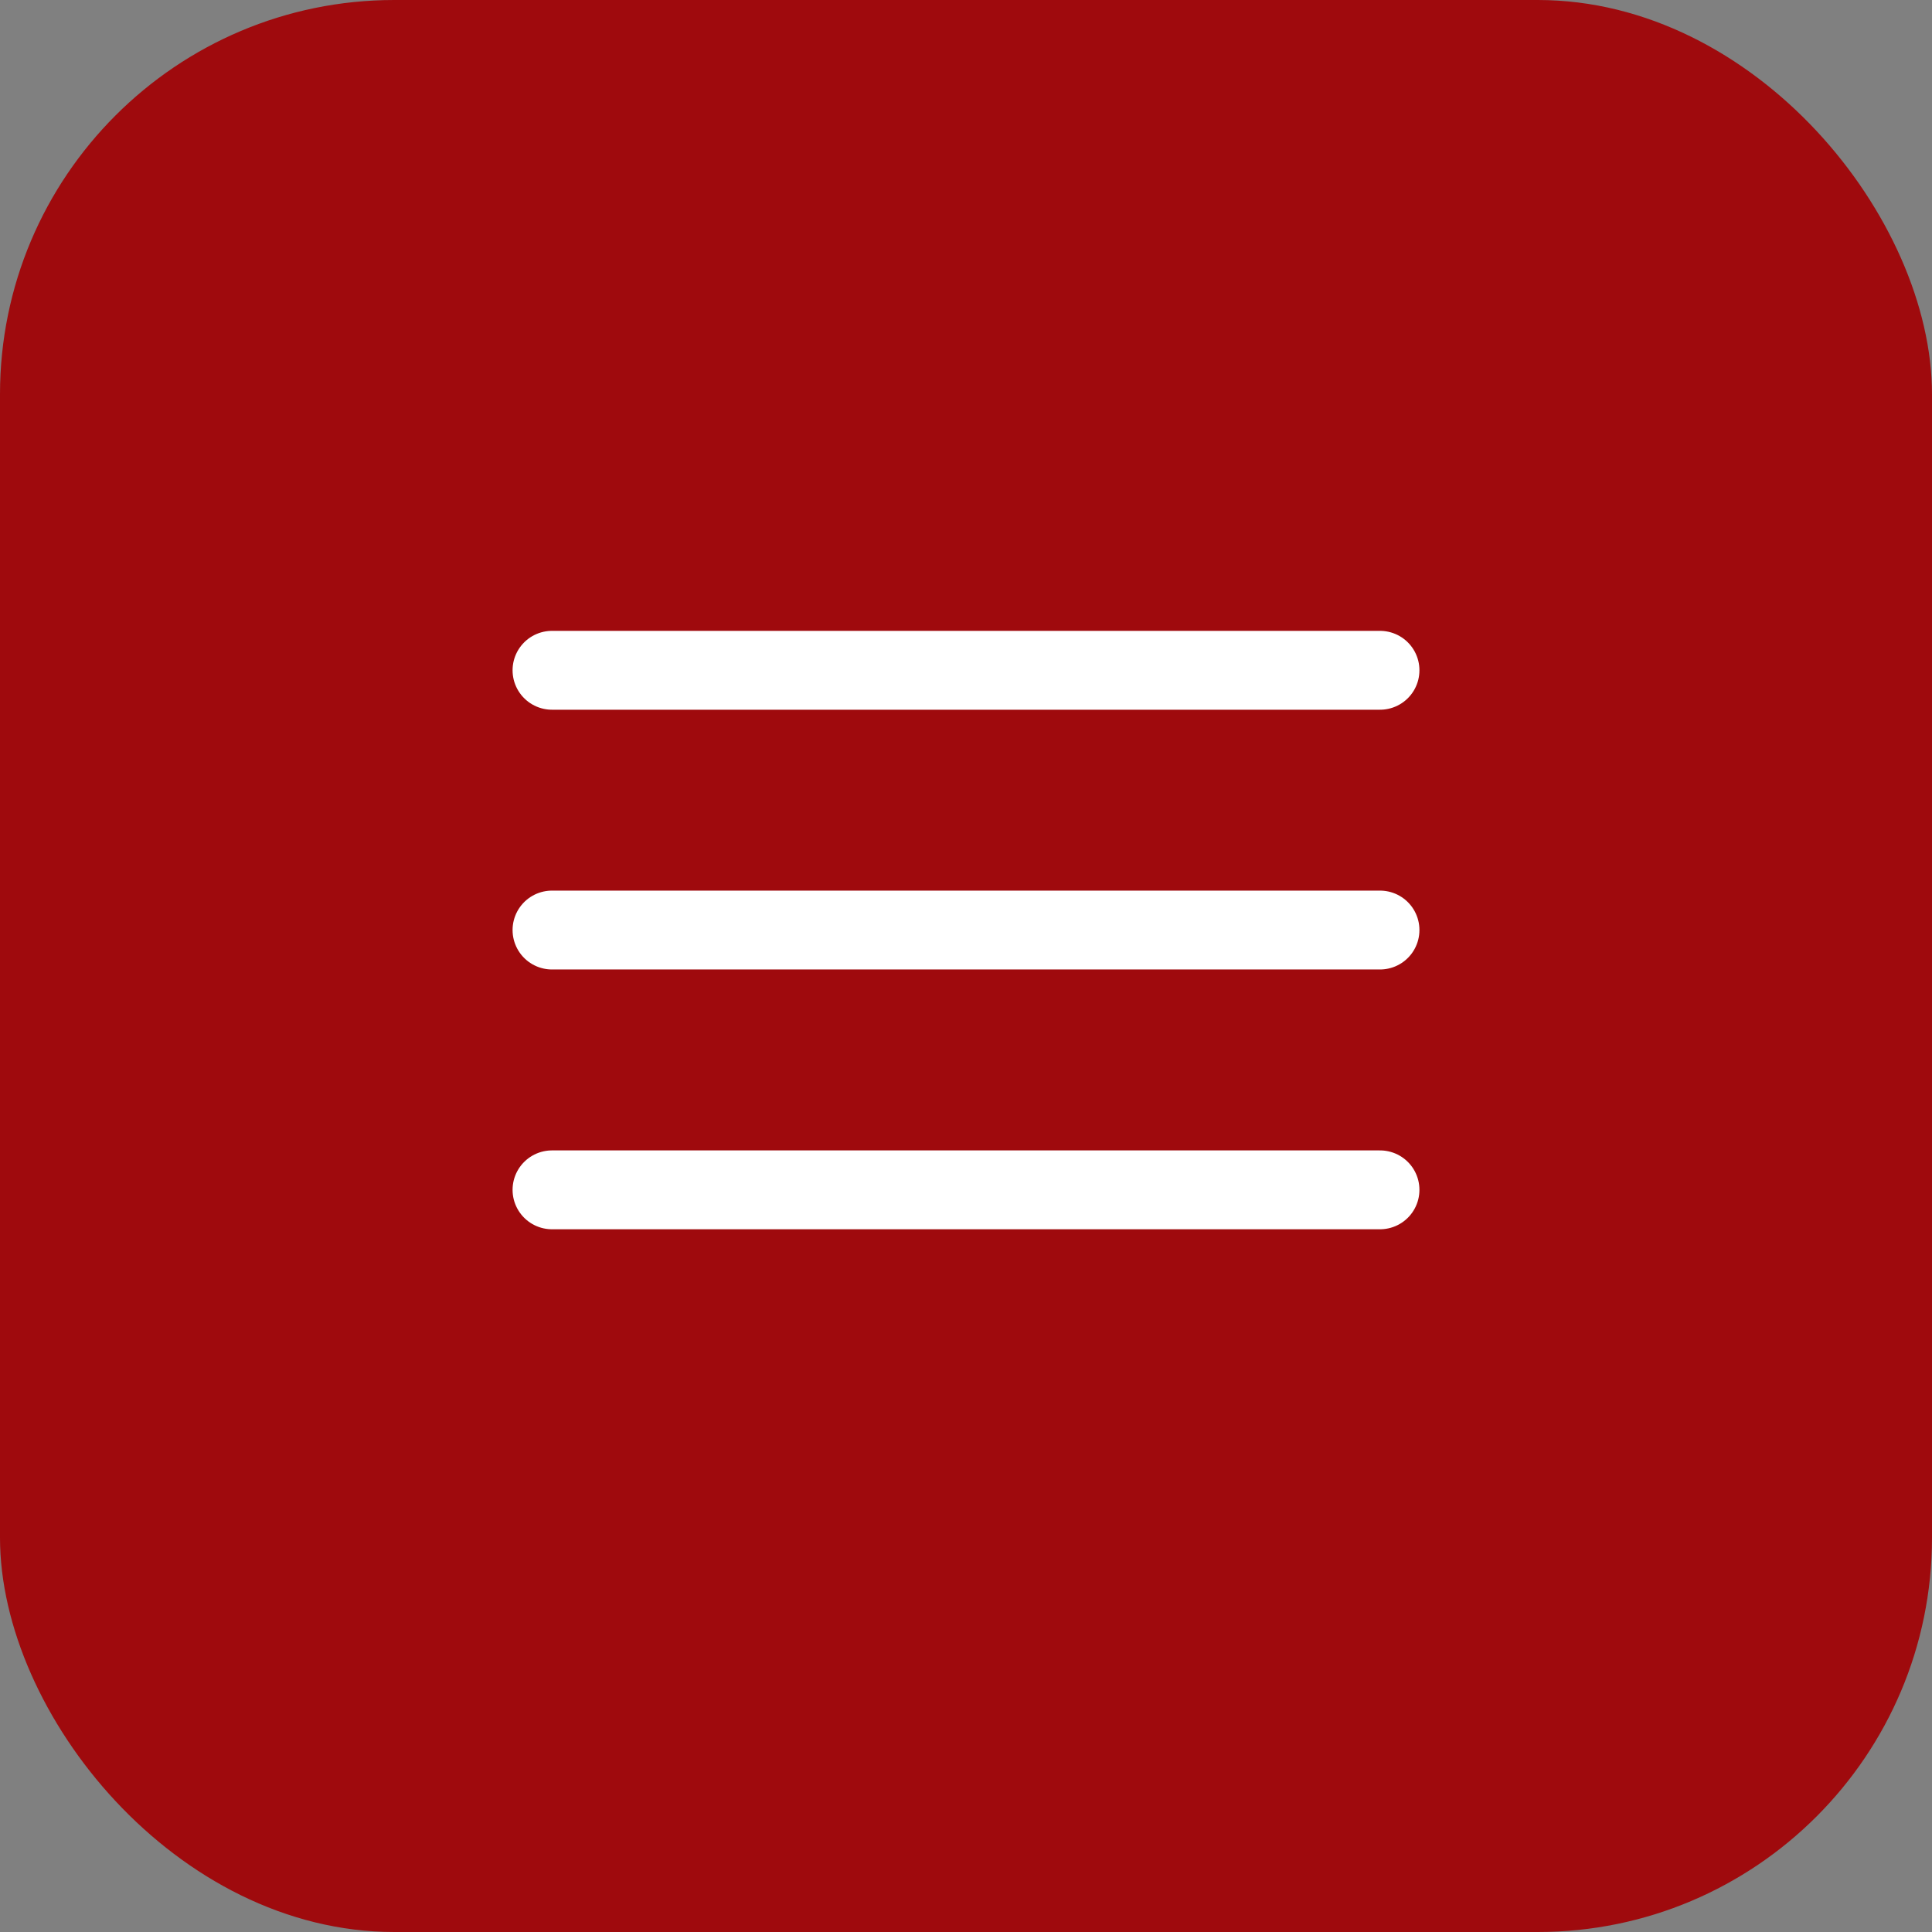
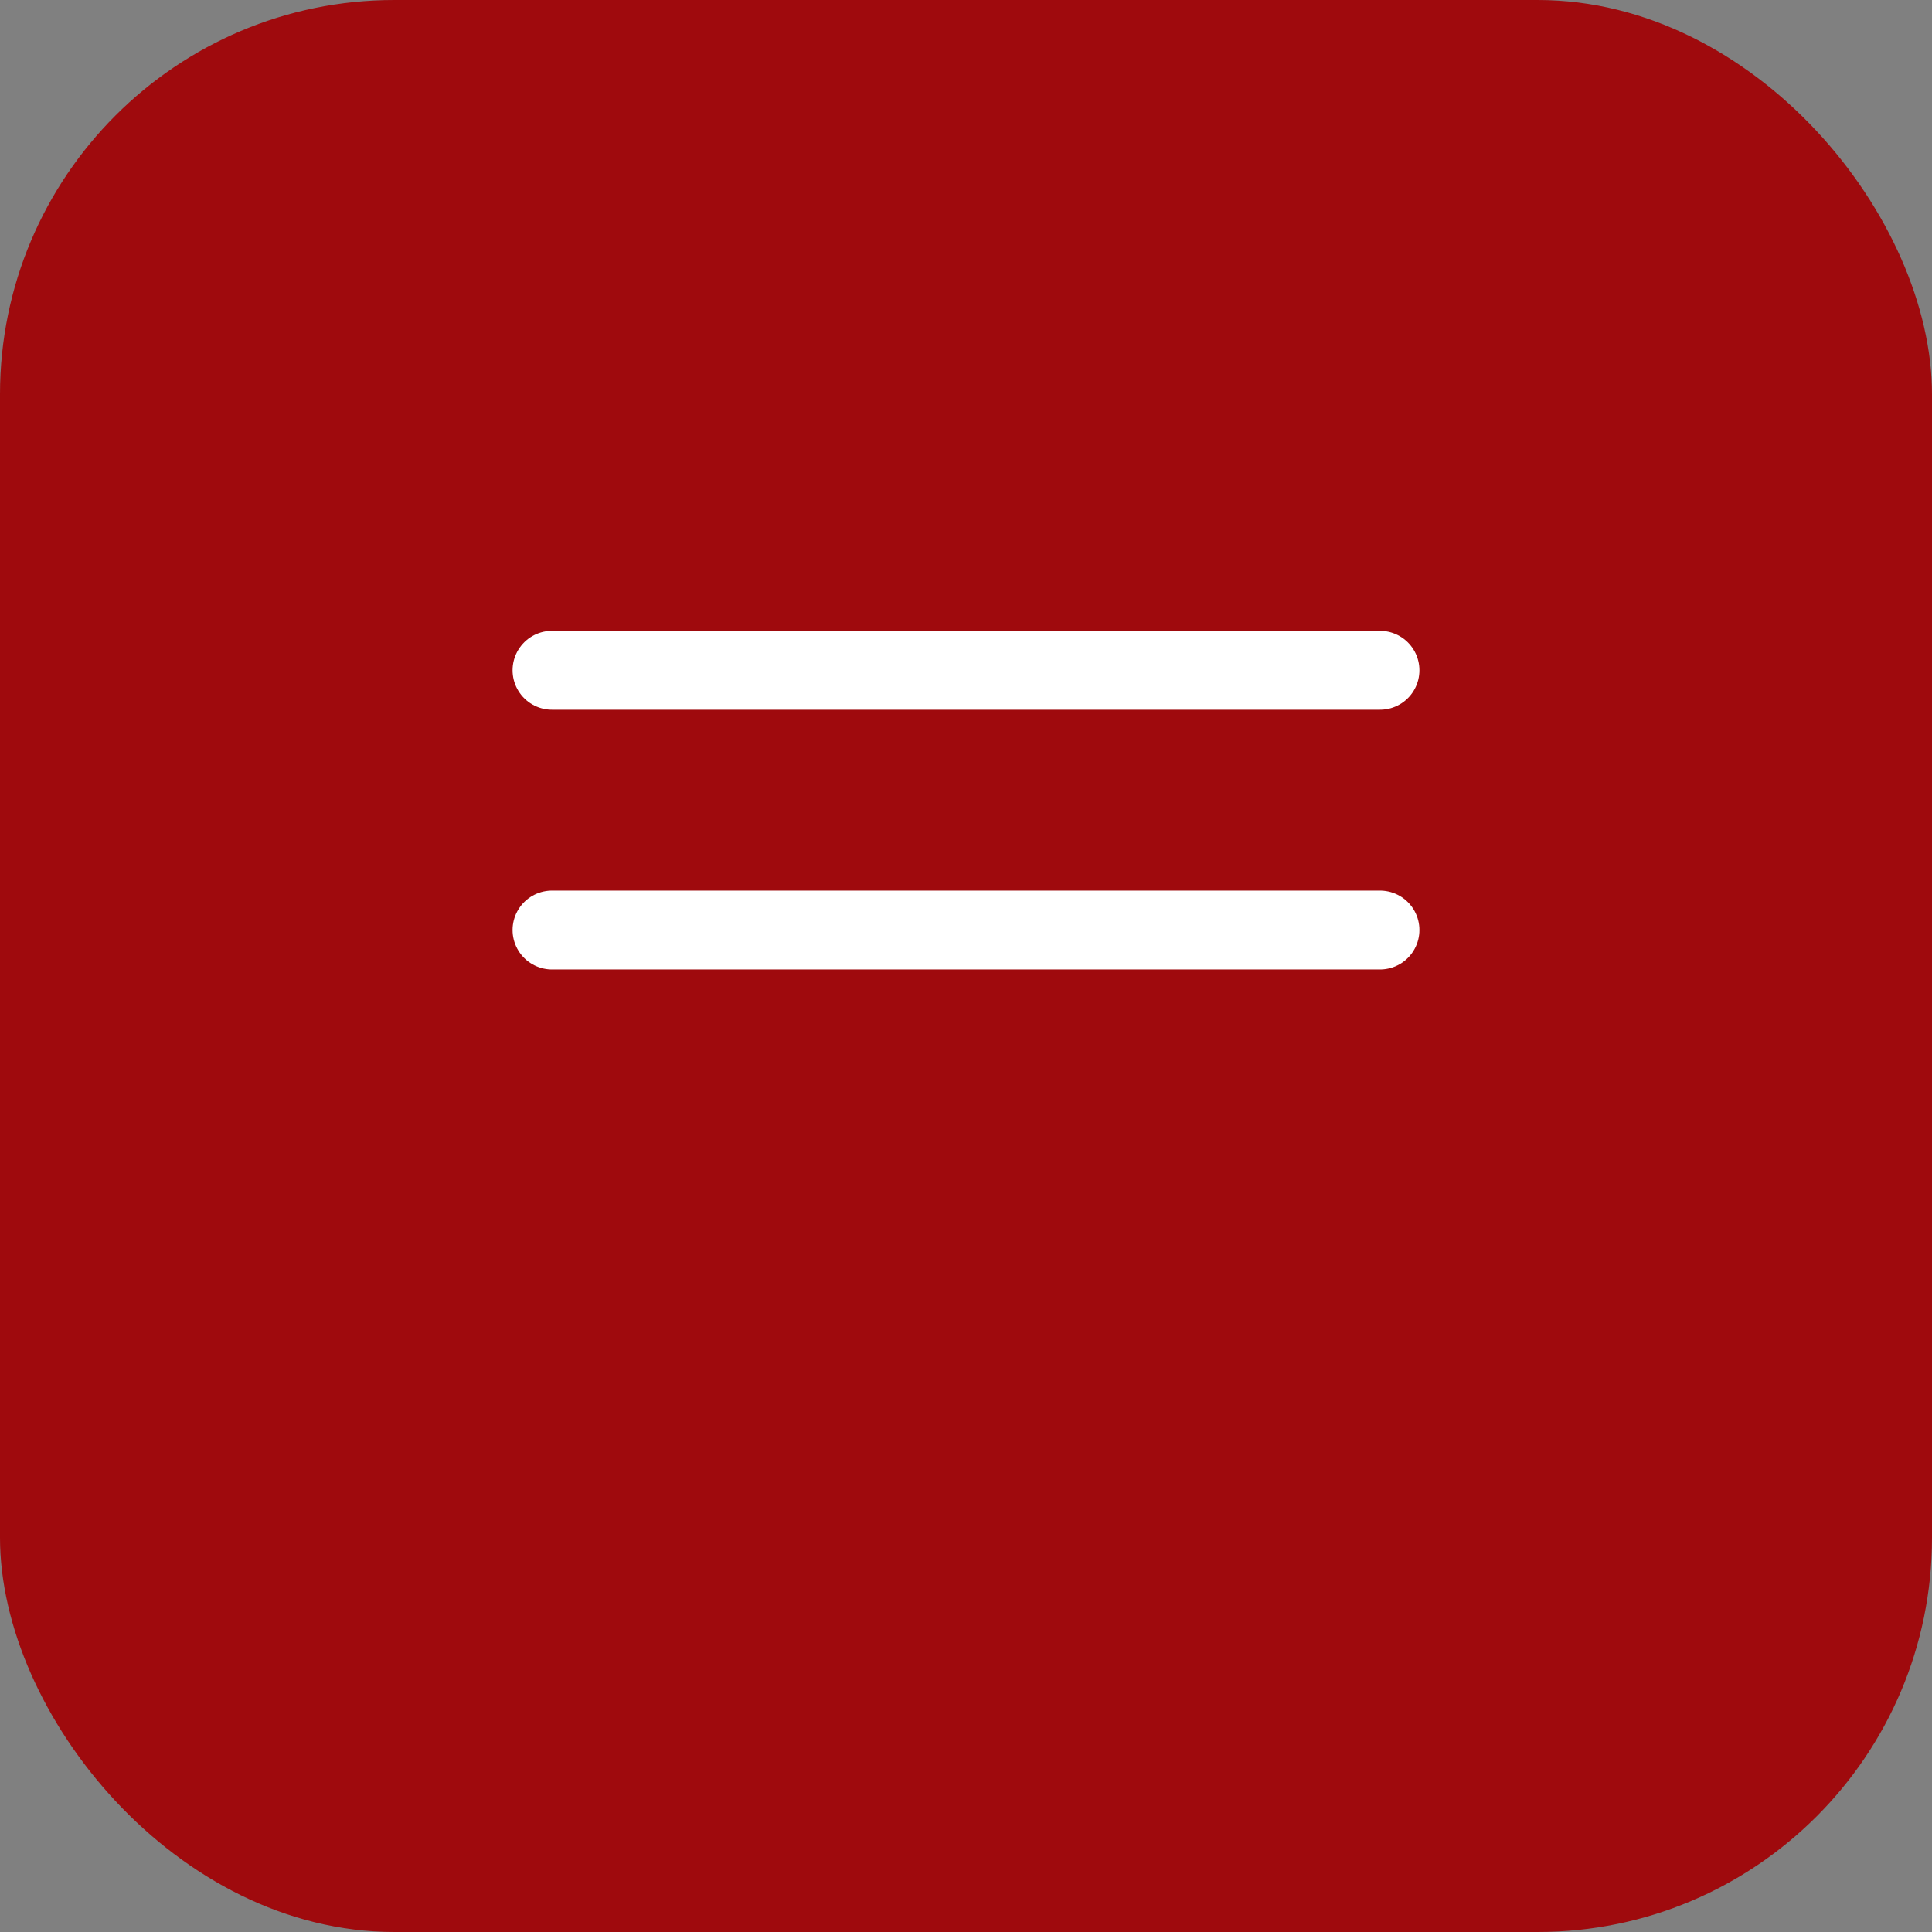
<svg xmlns="http://www.w3.org/2000/svg" width="49" height="49" viewBox="0 0 49 49" fill="none">
  <rect x="0" y="0" width="49" height="49" fill="#808080" stroke="none" />
  <rect width="49" height="49" rx="10" fill="#9F0A0D" />
  <path d="M14 17H35" stroke="white" stroke-width="2" stroke-linecap="round" />
  <path d="M14 23.588H35" stroke="white" stroke-width="2" stroke-linecap="round" />
-   <path d="M14 30.177H35" stroke="white" stroke-width="2" stroke-linecap="round" />
</svg>